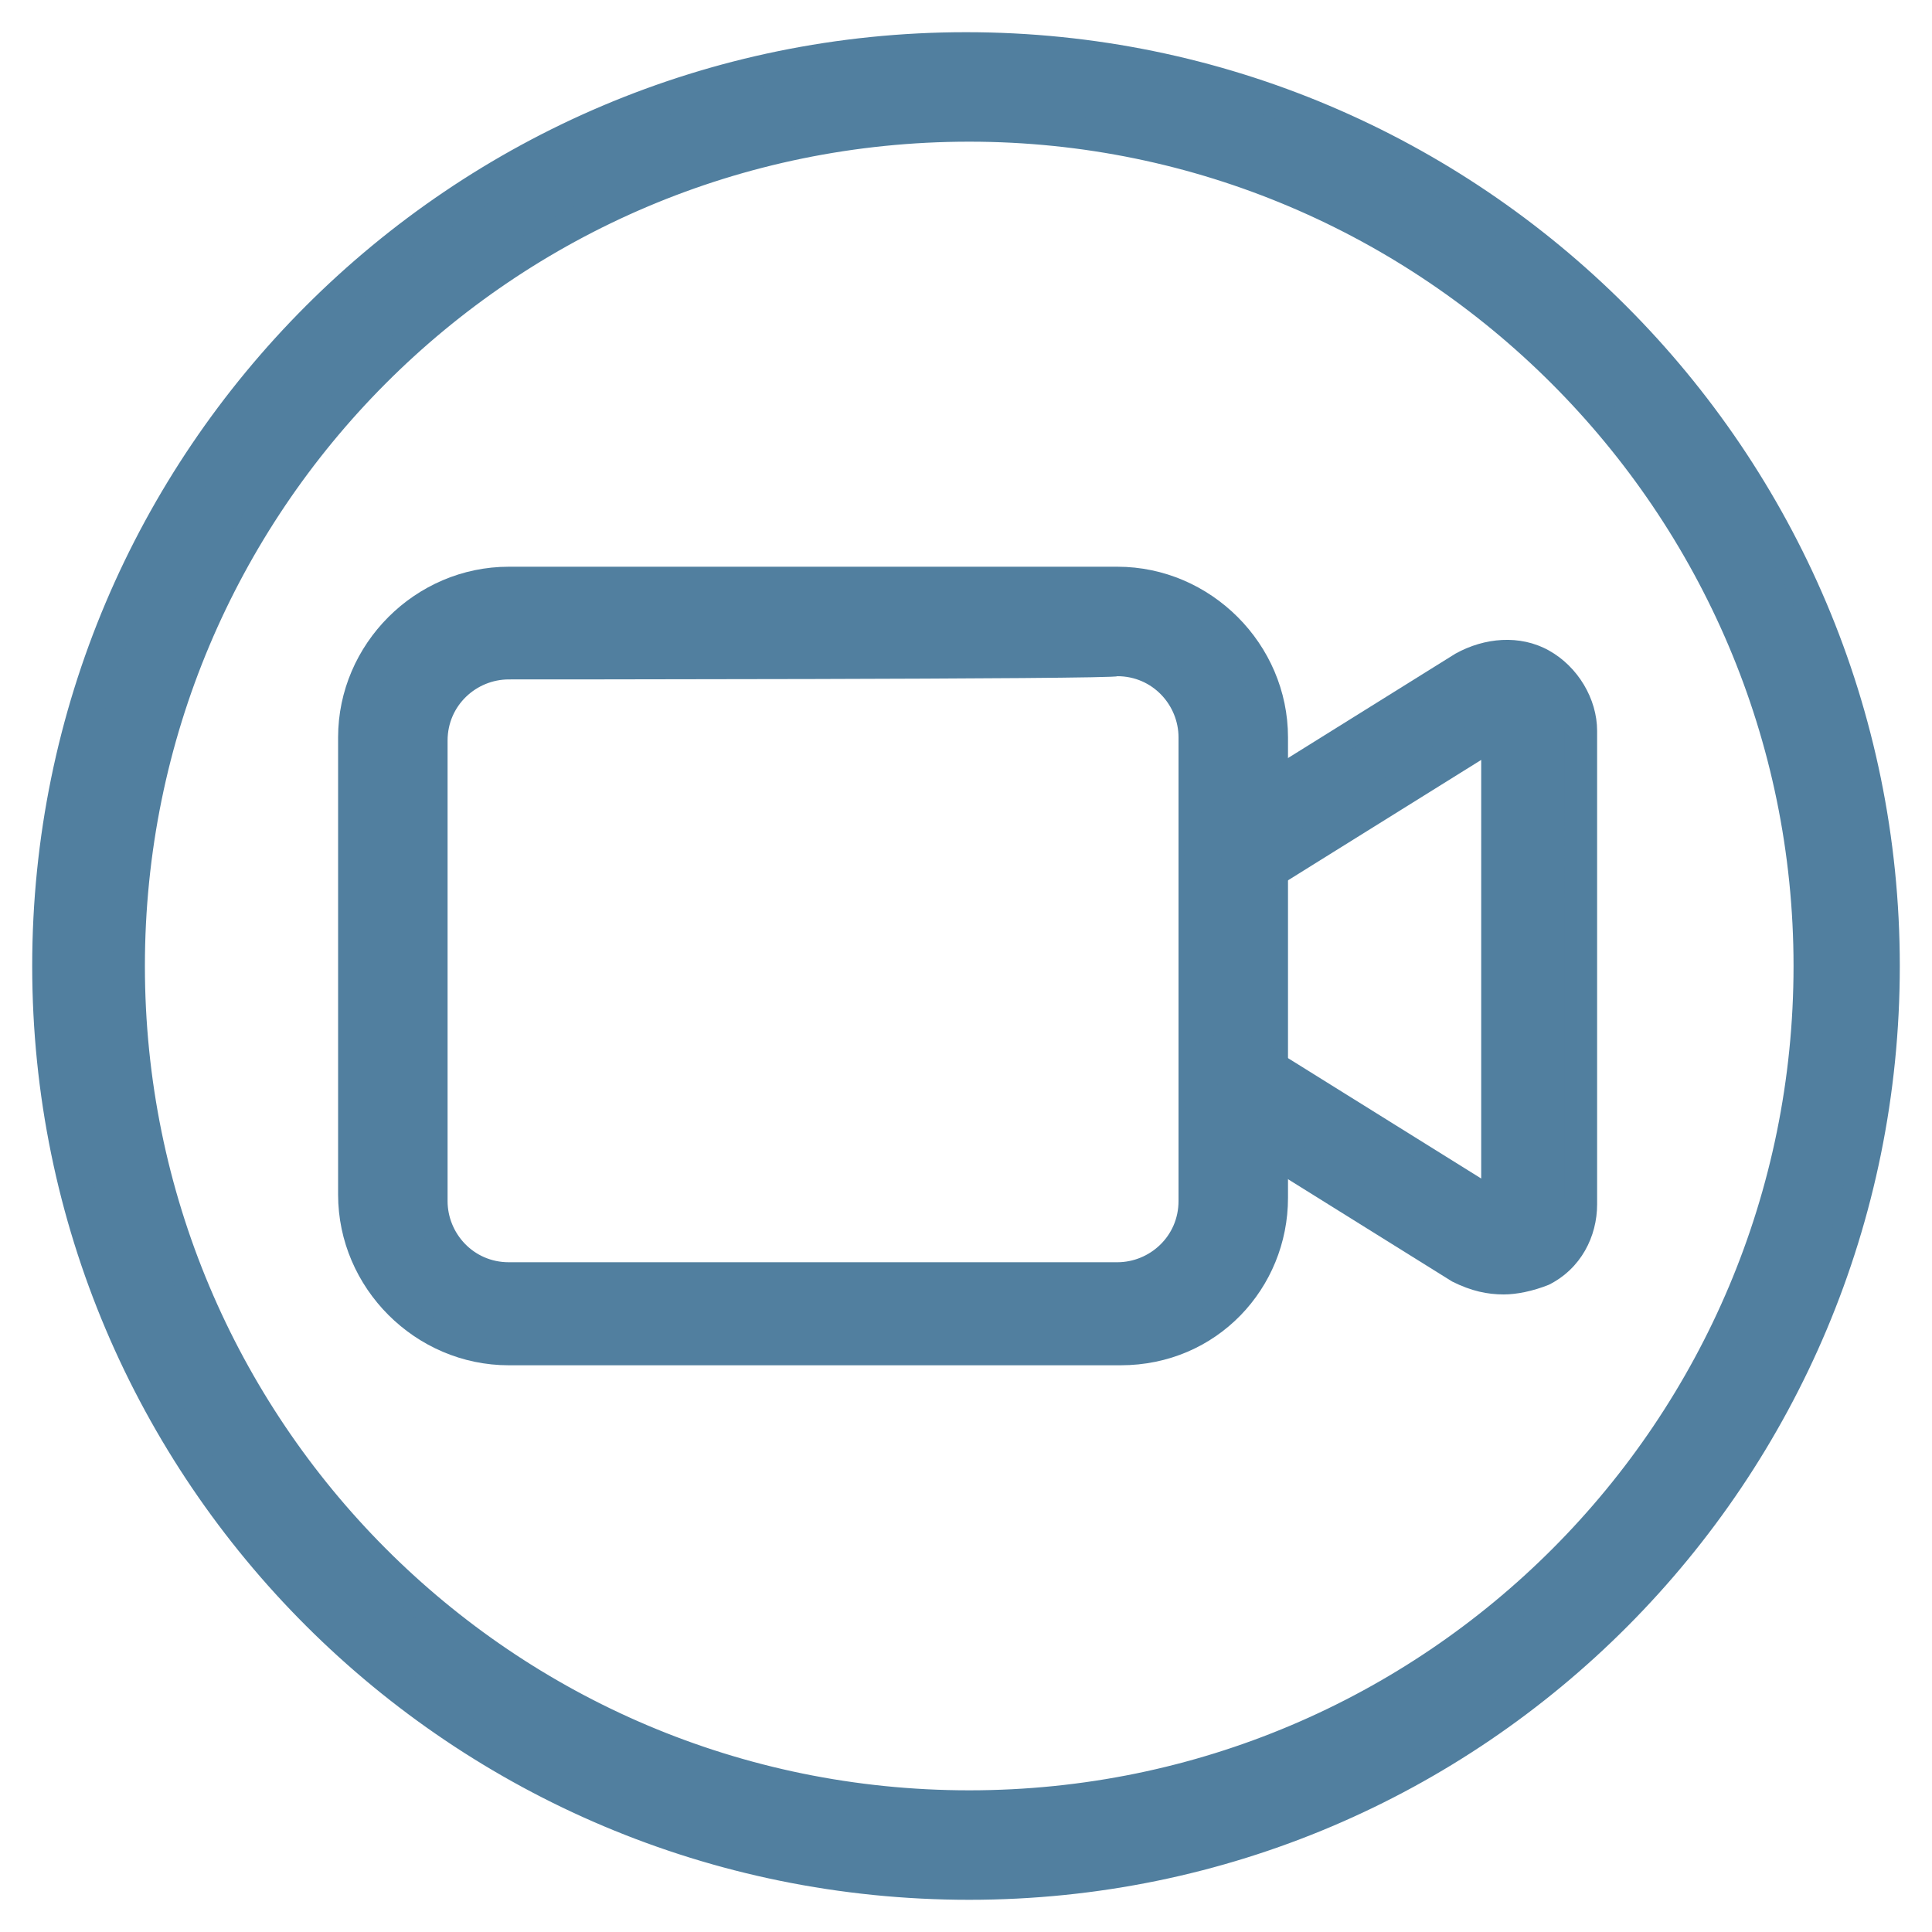
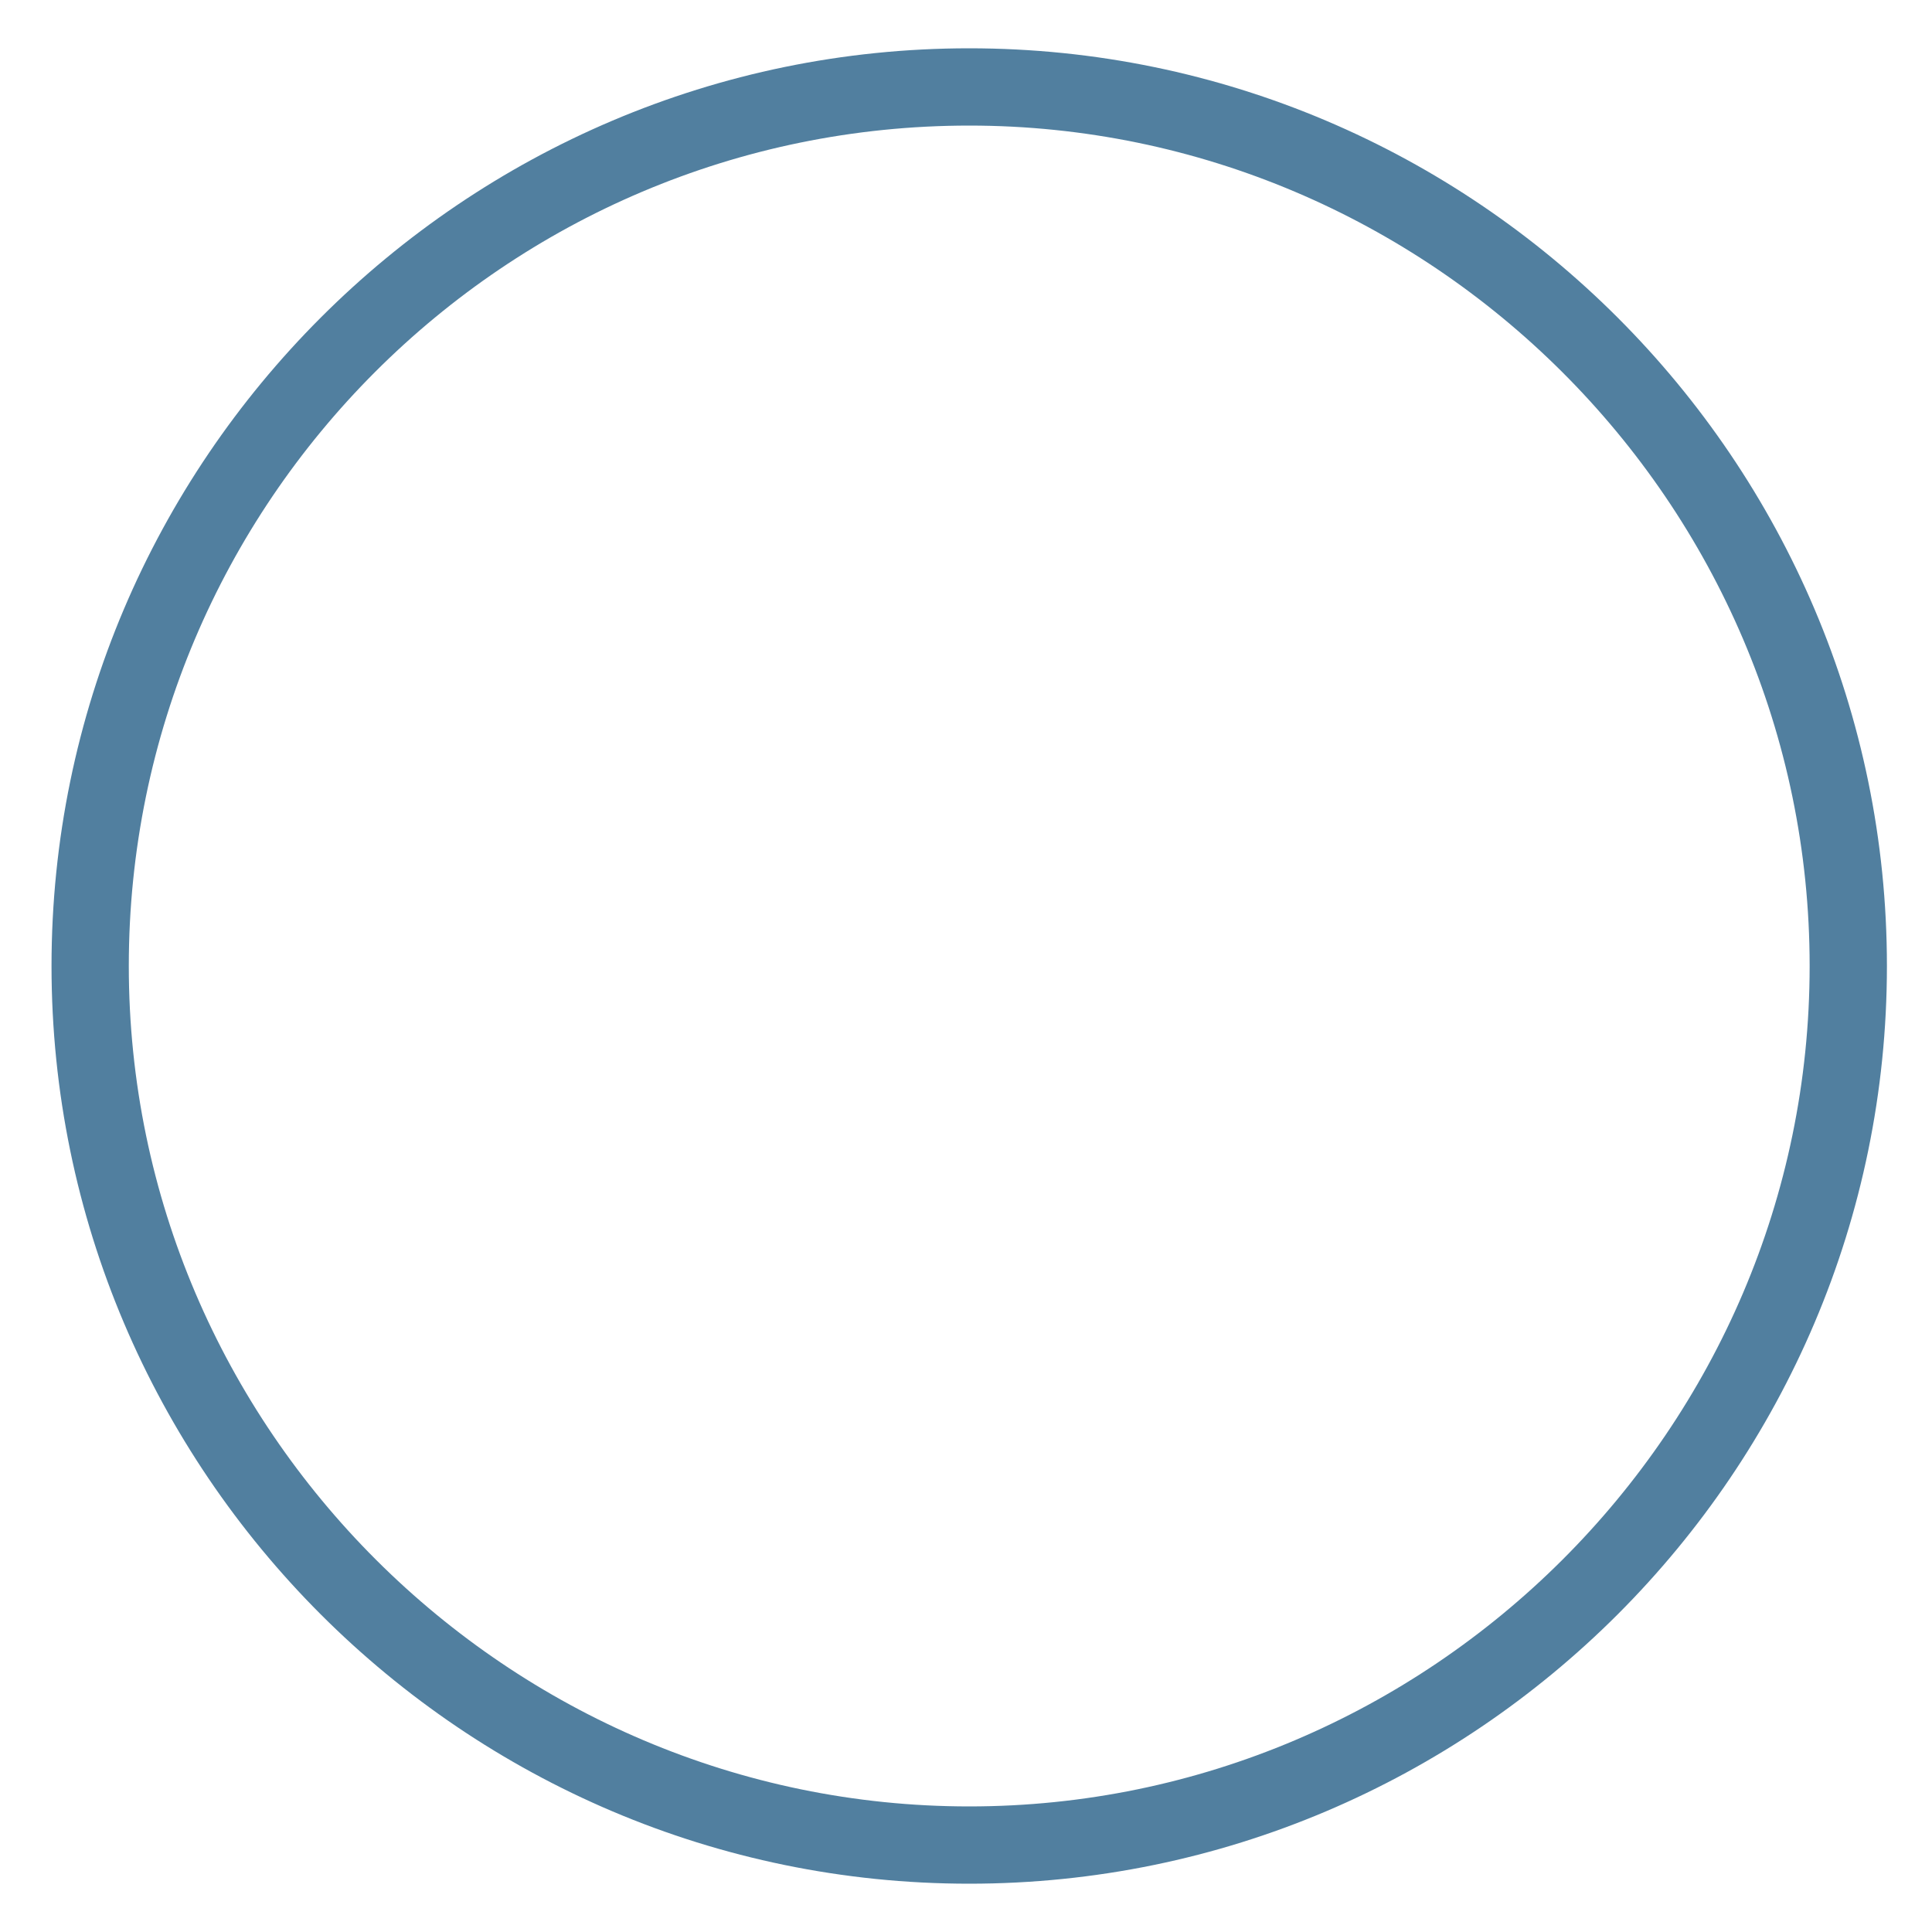
<svg xmlns="http://www.w3.org/2000/svg" version="1.1" id="Capa_1" x="0px" y="0px" viewBox="0 0 60 60" style="enable-background:new 0 0 60 60;" xml:space="preserve">
  <style type="text/css">
	.st0{fill:#517F9F;}
</style>
  <desc>Created with Sketch.</desc>
  <g>
    <g>
-       <path class="st0" d="M34.8,41.9h-19c-2.6,0-4.8-2.1-4.8-4.8V22.9c0-2.6,2.1-4.8,4.8-4.8h18.9c2.6,0,4.8,2.1,4.8,4.8v14.3    C39.5,39.8,37.4,41.9,34.8,41.9z M15.8,20.5c-1.4,0-2.4,1-2.4,2.4v14.3c0,1.4,1,2.4,2.4,2.4h18.9c1.4,0,2.4-1,2.4-2.4V22.9    c0-1.4-1-2.4-2.4-2.4C34.7,20.5,15.8,20.5,15.8,20.5z" />
-       <path class="st0" d="M34.8,42.4h-19c-2.9,0-5.3-2.4-5.3-5.3V22.9c0-2.9,2.4-5.3,5.3-5.3h18.9c2.9,0,5.3,2.4,5.3,5.3v14.3    C40,40,37.8,42.4,34.8,42.4z M15.8,18.7c-2.3,0-4.3,1.9-4.3,4.3v14.3c0,2.3,1.9,4.3,4.3,4.3h18.9c2.3,0,4.3-1.9,4.3-4.3V22.9    c0-2.3-1.9-4.3-4.3-4.3H15.8z M34.8,40h-19c-1.6,0-2.9-1.2-2.9-2.9V22.9c0-1.6,1.2-2.9,2.9-2.9h18.9c1.6,0,2.9,1.2,2.9,2.9v14.3    C37.7,38.7,36.4,40,34.8,40z M15.8,21.1c-1,0-1.9,0.8-1.9,1.9v14.3c0,1,0.8,1.9,1.9,1.9h18.9c1,0,1.9-0.8,1.9-1.9V22.9    c0-1-0.8-1.9-1.9-1.9C34.7,21.1,15.8,21.1,15.8,21.1z" />
-     </g>
+       </g>
  </g>
  <g>
    <g>
-       <path class="st0" d="M46.7,39.7c-0.4,0-0.8-0.1-1.2-0.3l-7.7-4.8c-0.5-0.3-0.7-1-0.4-1.7c0.3-0.5,1-0.7,1.7-0.4l7.7,4.8V22.6    L39,27.4c-0.5,0.3-1.2,0.2-1.7-0.4c-0.3-0.5-0.2-1.2,0.4-1.7l7.7-4.8c0.7-0.4,1.7-0.5,2.4-0.1c0.7,0.4,1.2,1.2,1.2,2.1v14.7    c0,0.8-0.4,1.7-1.2,2.1C47.4,39.6,47,39.7,46.7,39.7L46.7,39.7z" />
-       <path class="st0" d="M46.7,40.2c-0.5,0-1-0.1-1.6-0.4L37.4,35c-0.4-0.2-0.6-0.6-0.7-1c-0.1-0.4,0-0.9,0.2-1.2    c0.2-0.4,0.6-0.6,1-0.7s0.9,0,1.2,0.2l6.9,4.3V23.6l-6.9,4.3C38.8,28,38.4,28.1,38,28c-0.4-0.1-0.8-0.4-1-0.7    c-0.2-0.4-0.3-0.8-0.2-1.2c0.1-0.4,0.4-0.8,0.7-1l7.7-4.8c0.9-0.5,2-0.6,2.9-0.1c0.9,0.5,1.5,1.5,1.5,2.5v14.7c0,1-0.5,2-1.5,2.5    C47.6,40.1,47.1,40.2,46.7,40.2z M38.4,32.9h-0.1c-0.2,0-0.3,0.1-0.4,0.3c-0.1,0.1-0.1,0.3-0.1,0.5s0.1,0.3,0.3,0.4l7.7,4.8    c0.5,0.3,1.2,0.4,1.9,0c0.6-0.3,0.9-0.9,0.9-1.7V22.6c0-0.6-0.4-1.2-0.9-1.7c-0.6-0.3-1.4-0.3-1.9,0l-7.7,4.8    c-0.1,0.1-0.2,0.2-0.3,0.4c0,0.2,0,0.3,0.1,0.5c0.1,0.1,0.2,0.2,0.4,0.3c0.2,0,0.3,0,0.5-0.1l8.4-5.3v16.5l-8.4-5.3    C38.6,32.9,38.5,32.9,38.4,32.9z" />
-     </g>
+       </g>
  </g>
  <g>
    <g>
      <path class="st0" d="M30.1,58.5C14.4,58.5,1.6,45.7,1.6,30S14.4,1.5,30.1,1.5S58.6,14.3,58.6,30S45.8,58.5,30.1,58.5z M30.1,3.9    C15.7,3.9,4,15.6,4,30s11.8,26.1,26.1,26.1S56.2,44.4,56.2,30S44.4,3.9,30.1,3.9z" />
-       <path class="st0" d="M30.1,59C14,59,1,46,1,30c0-16,13-29,29-29s29,13,29,29S46.1,59,30.1,59z M30.1,2c-15.4,0-28,12.5-28,28    c0,15.4,12.5,28,28,28c15.4,0,28-12.5,28-28C58,14.6,45.5,2,30.1,2z M30.1,56.6c-14.7,0-26.6-12-26.6-26.6s12-26.6,26.6-26.6    s26.6,12,26.6,26.6S44.7,56.6,30.1,56.6z M30.1,4.4C15.9,4.4,4.5,15.9,4.5,30s11.4,25.6,25.6,25.6S55.7,44.1,55.7,30    S44.2,4.4,30.1,4.4z" />
    </g>
  </g>
</svg>